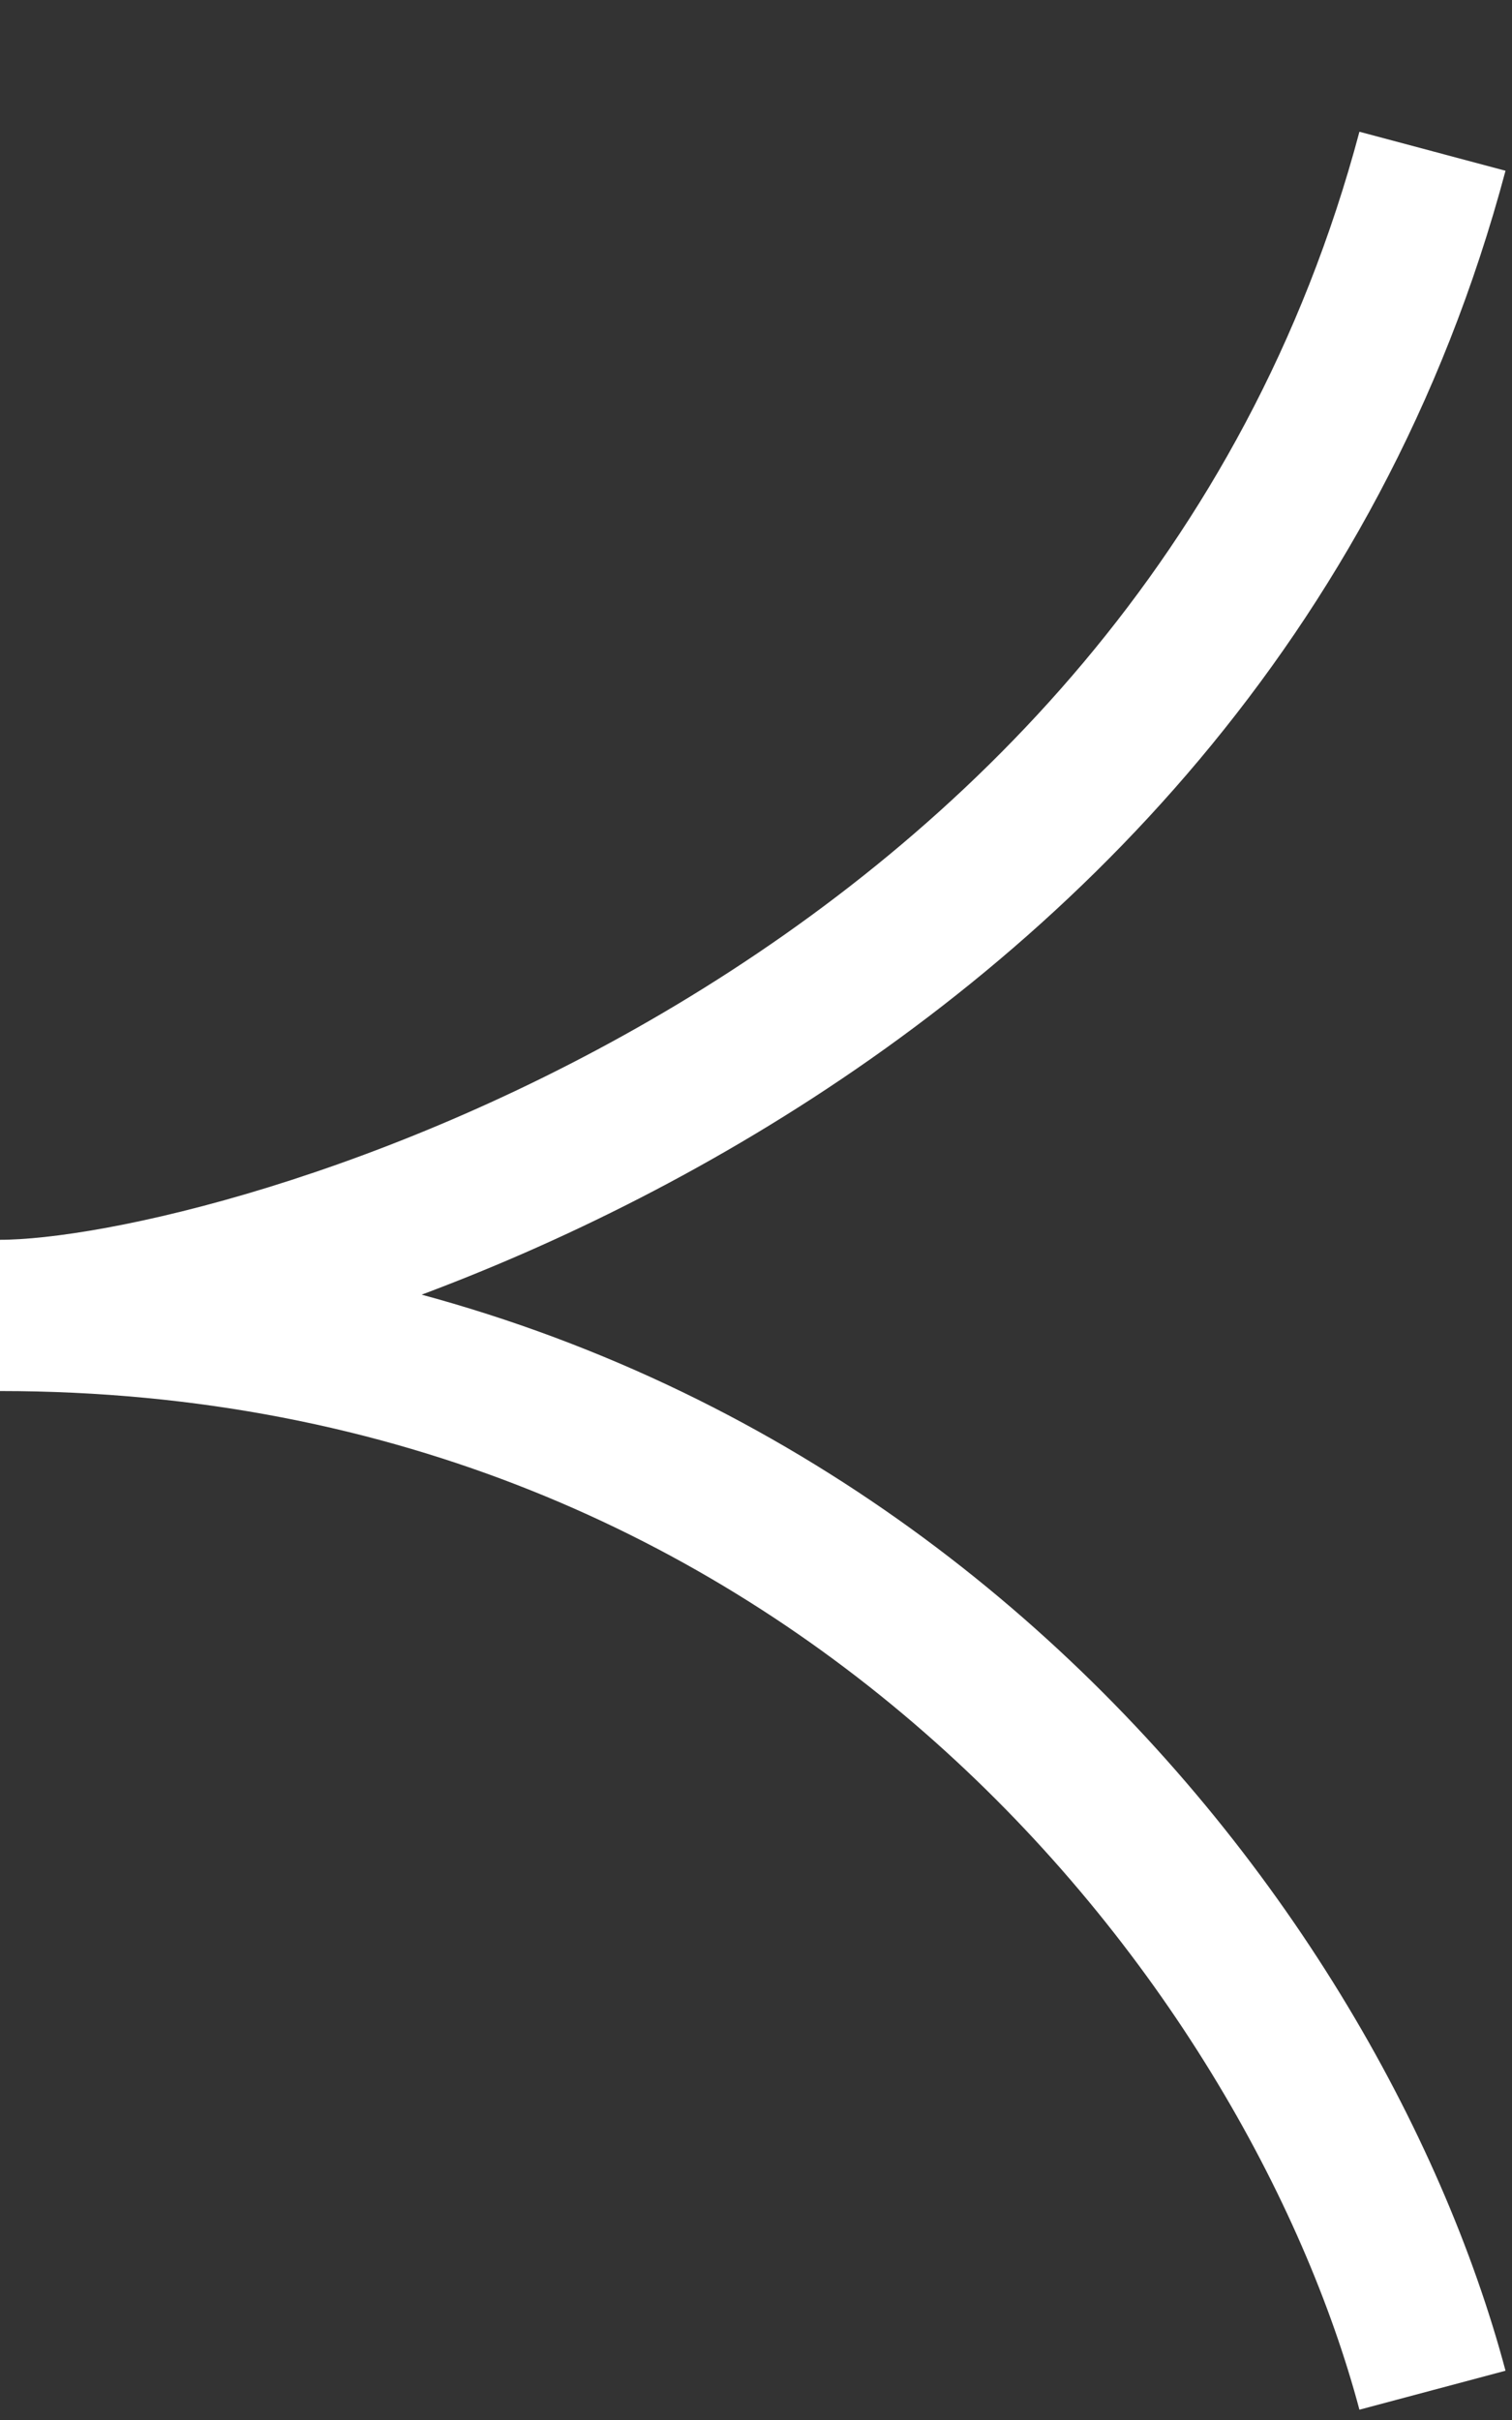
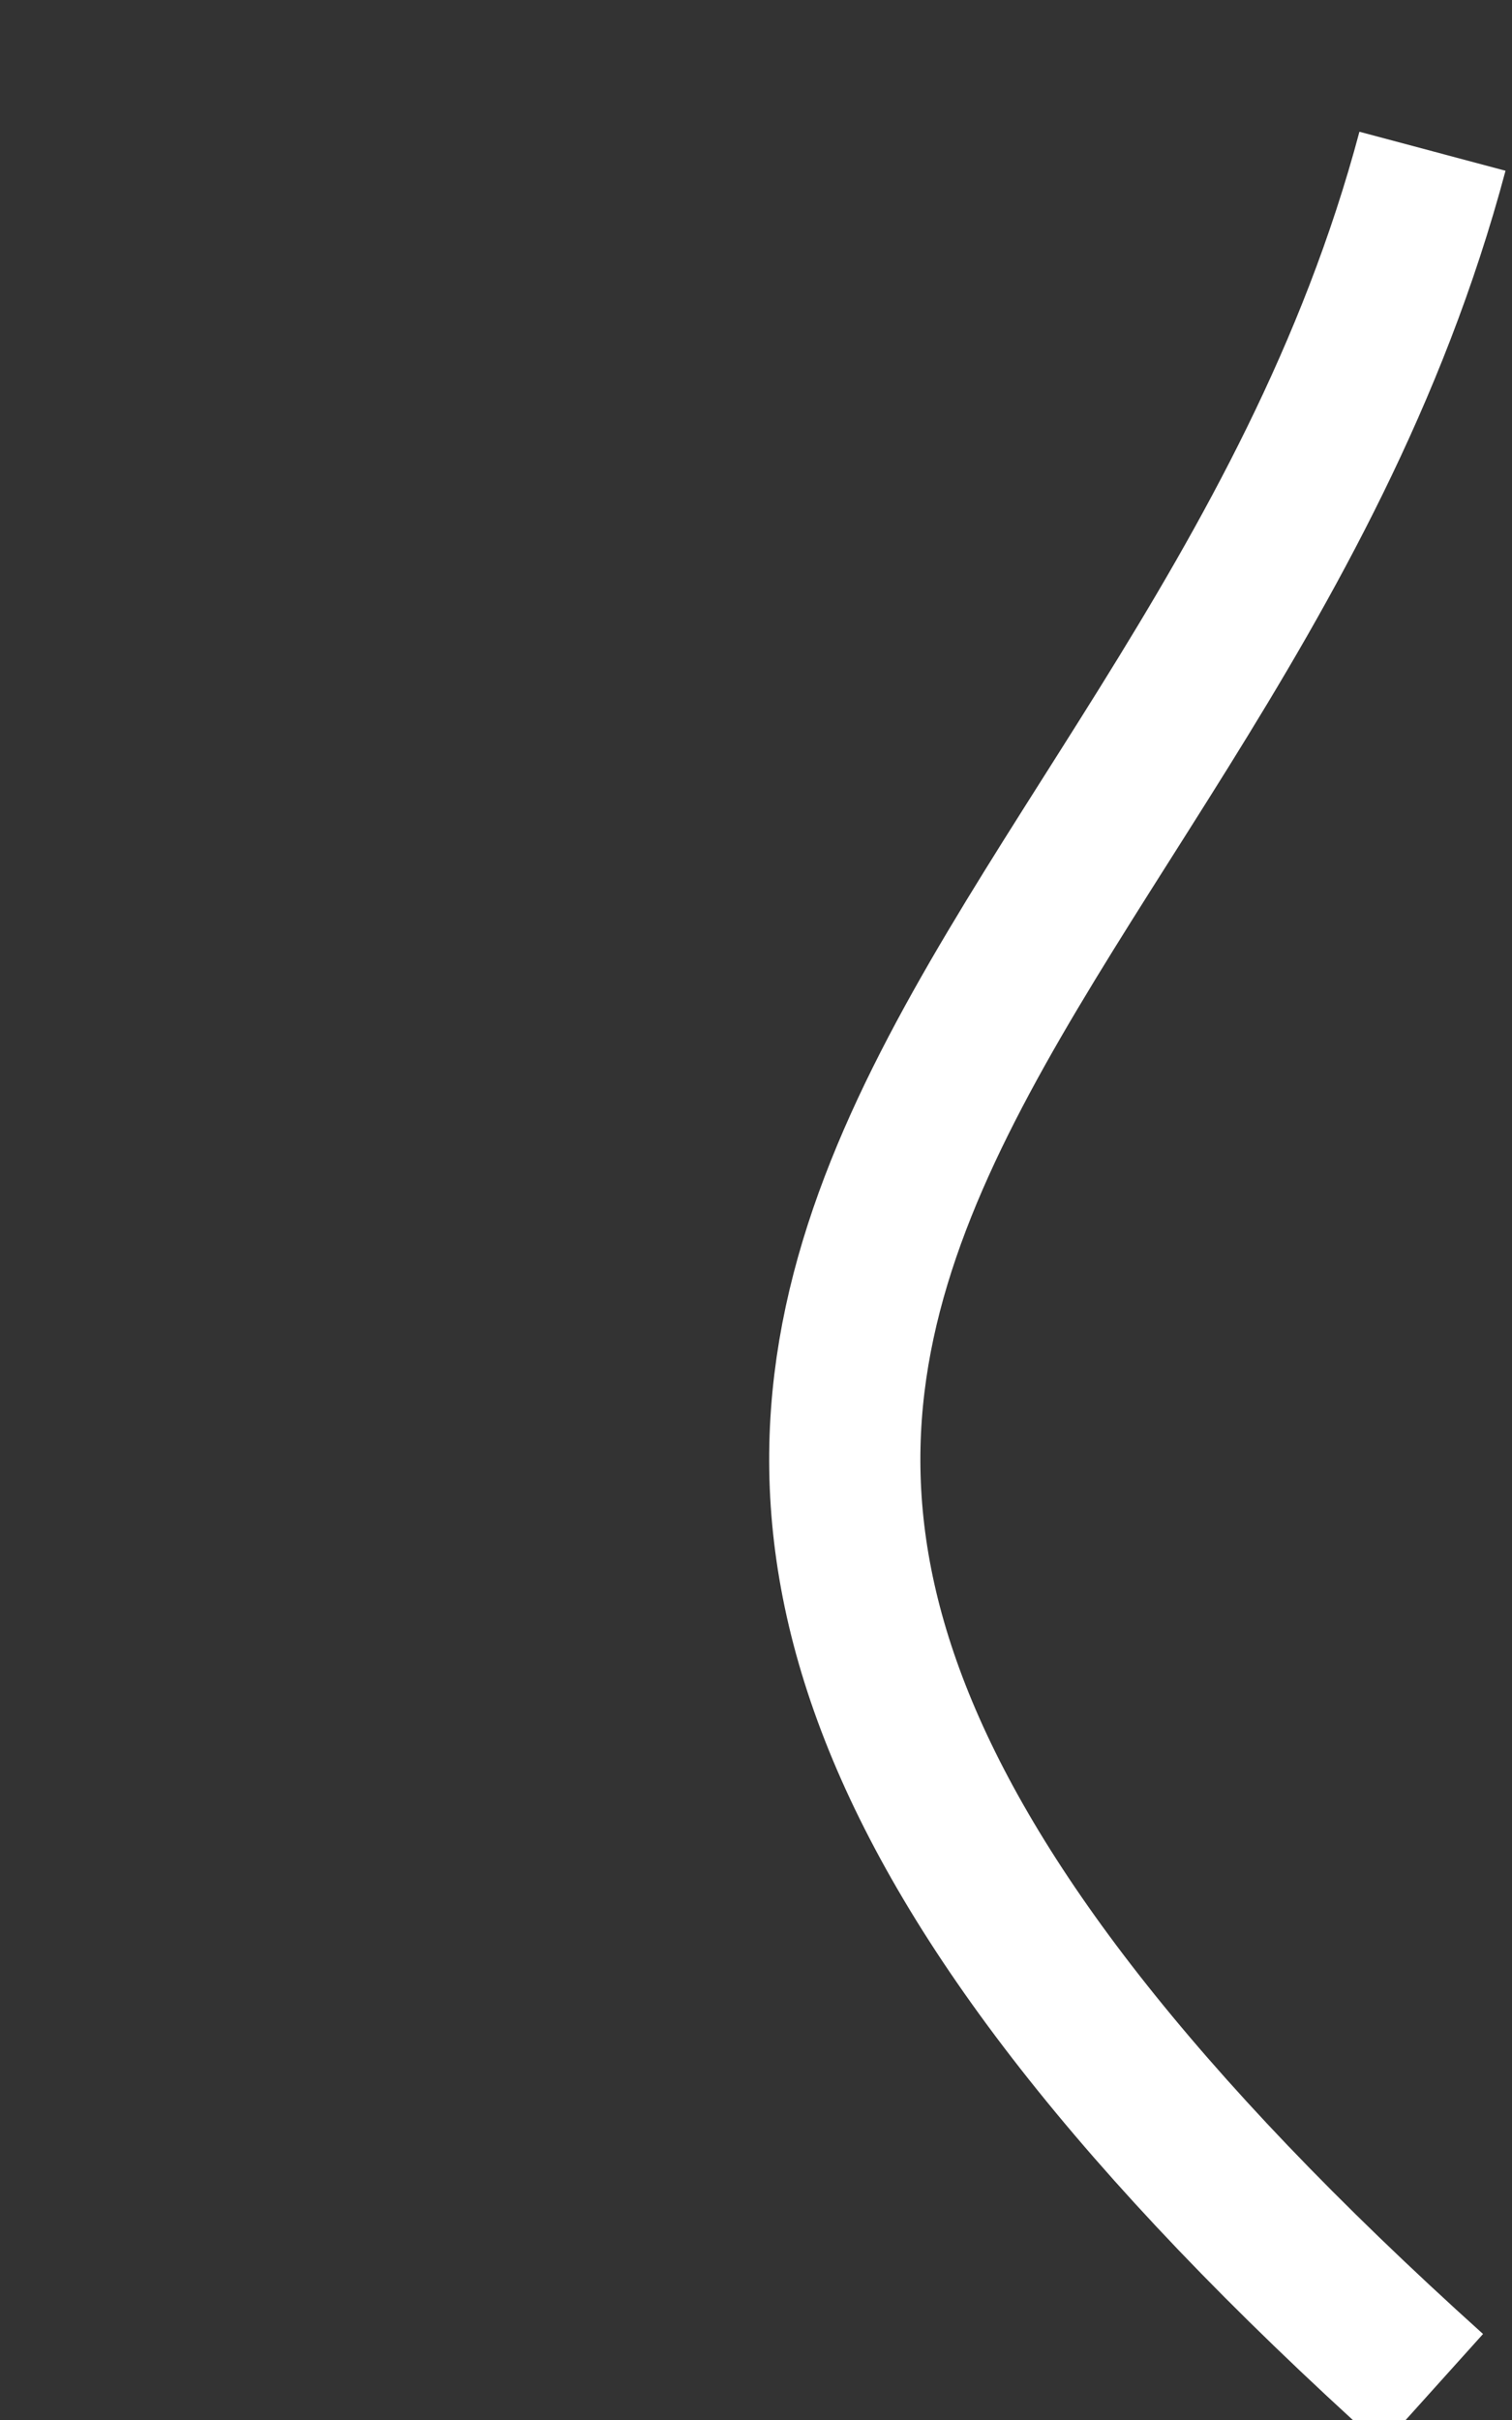
<svg xmlns="http://www.w3.org/2000/svg" width="10" height="16" viewBox="0 0 10 16" fill="none">
  <rect x="0" y="0" width="10" height="16" fill="#333333" stroke="none" />
-   <path d="M9.474 15.803C8.684 12.842 5.526 8.697 -6.21162e-07 8.697C1.579 8.697 7.895 6.921 9.474 1" stroke="white" />
+   <path d="M9.474 15.803C1.579 8.697 7.895 6.921 9.474 1" stroke="white" />
</svg>